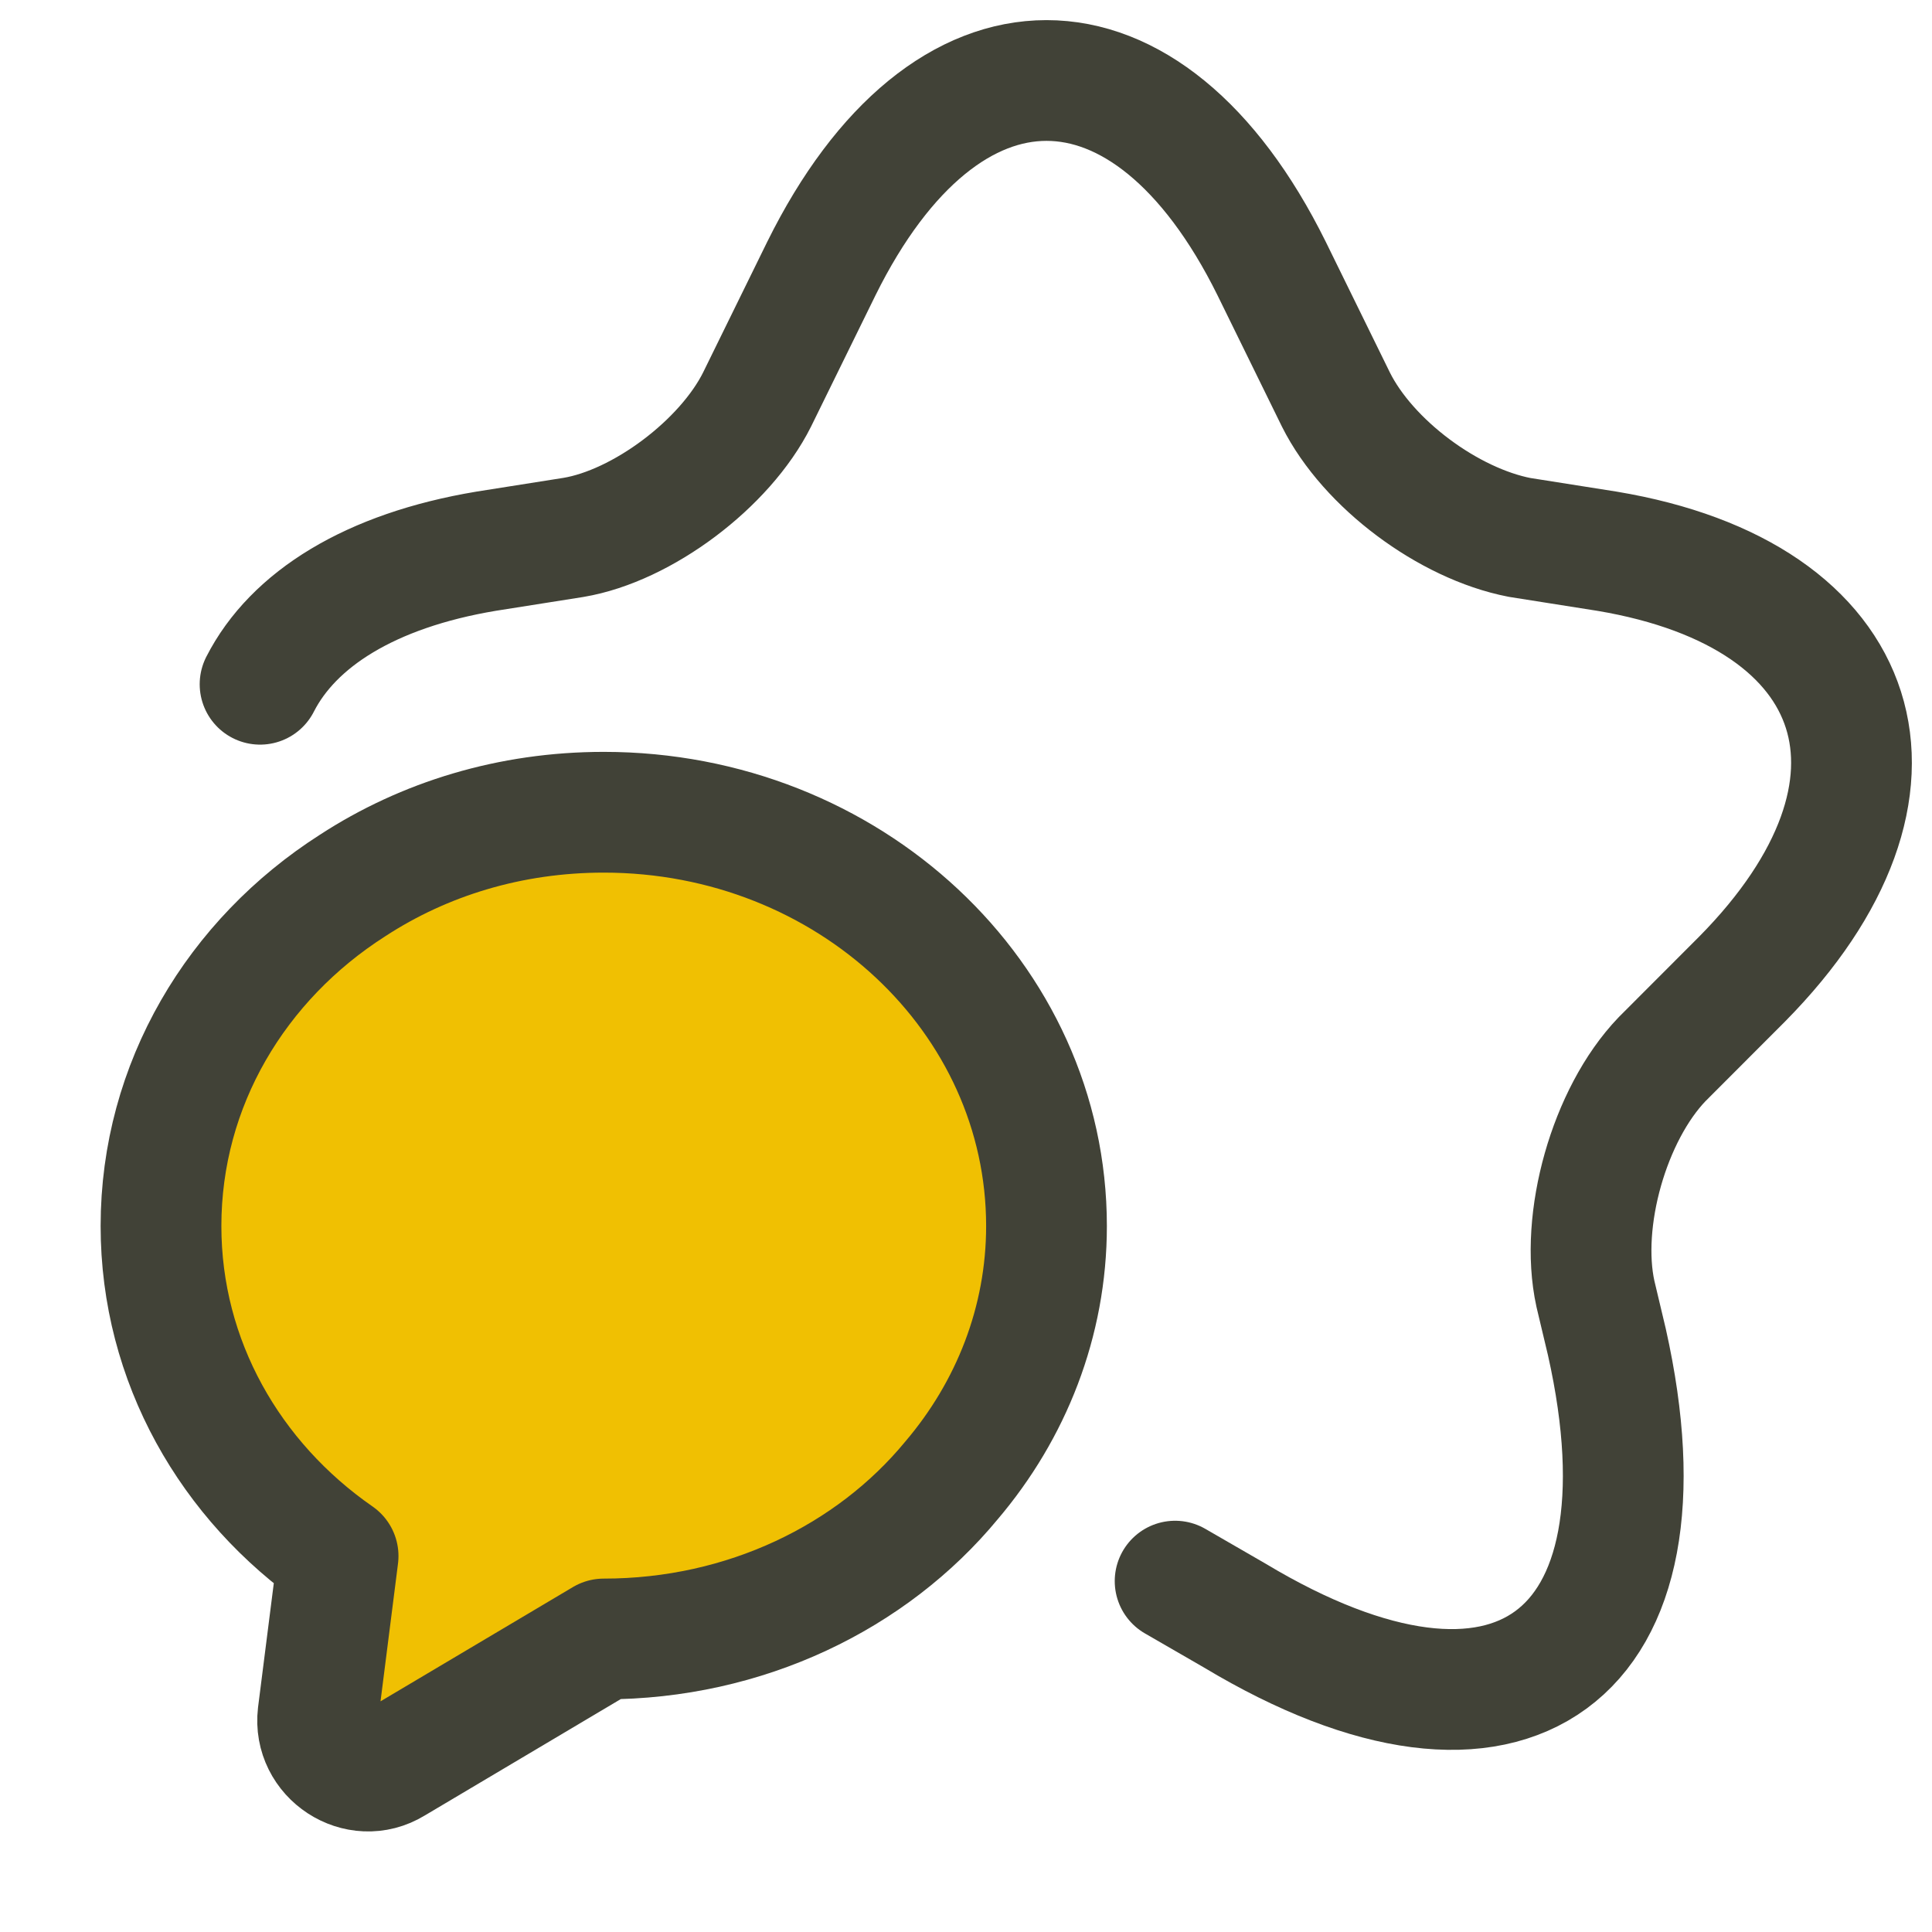
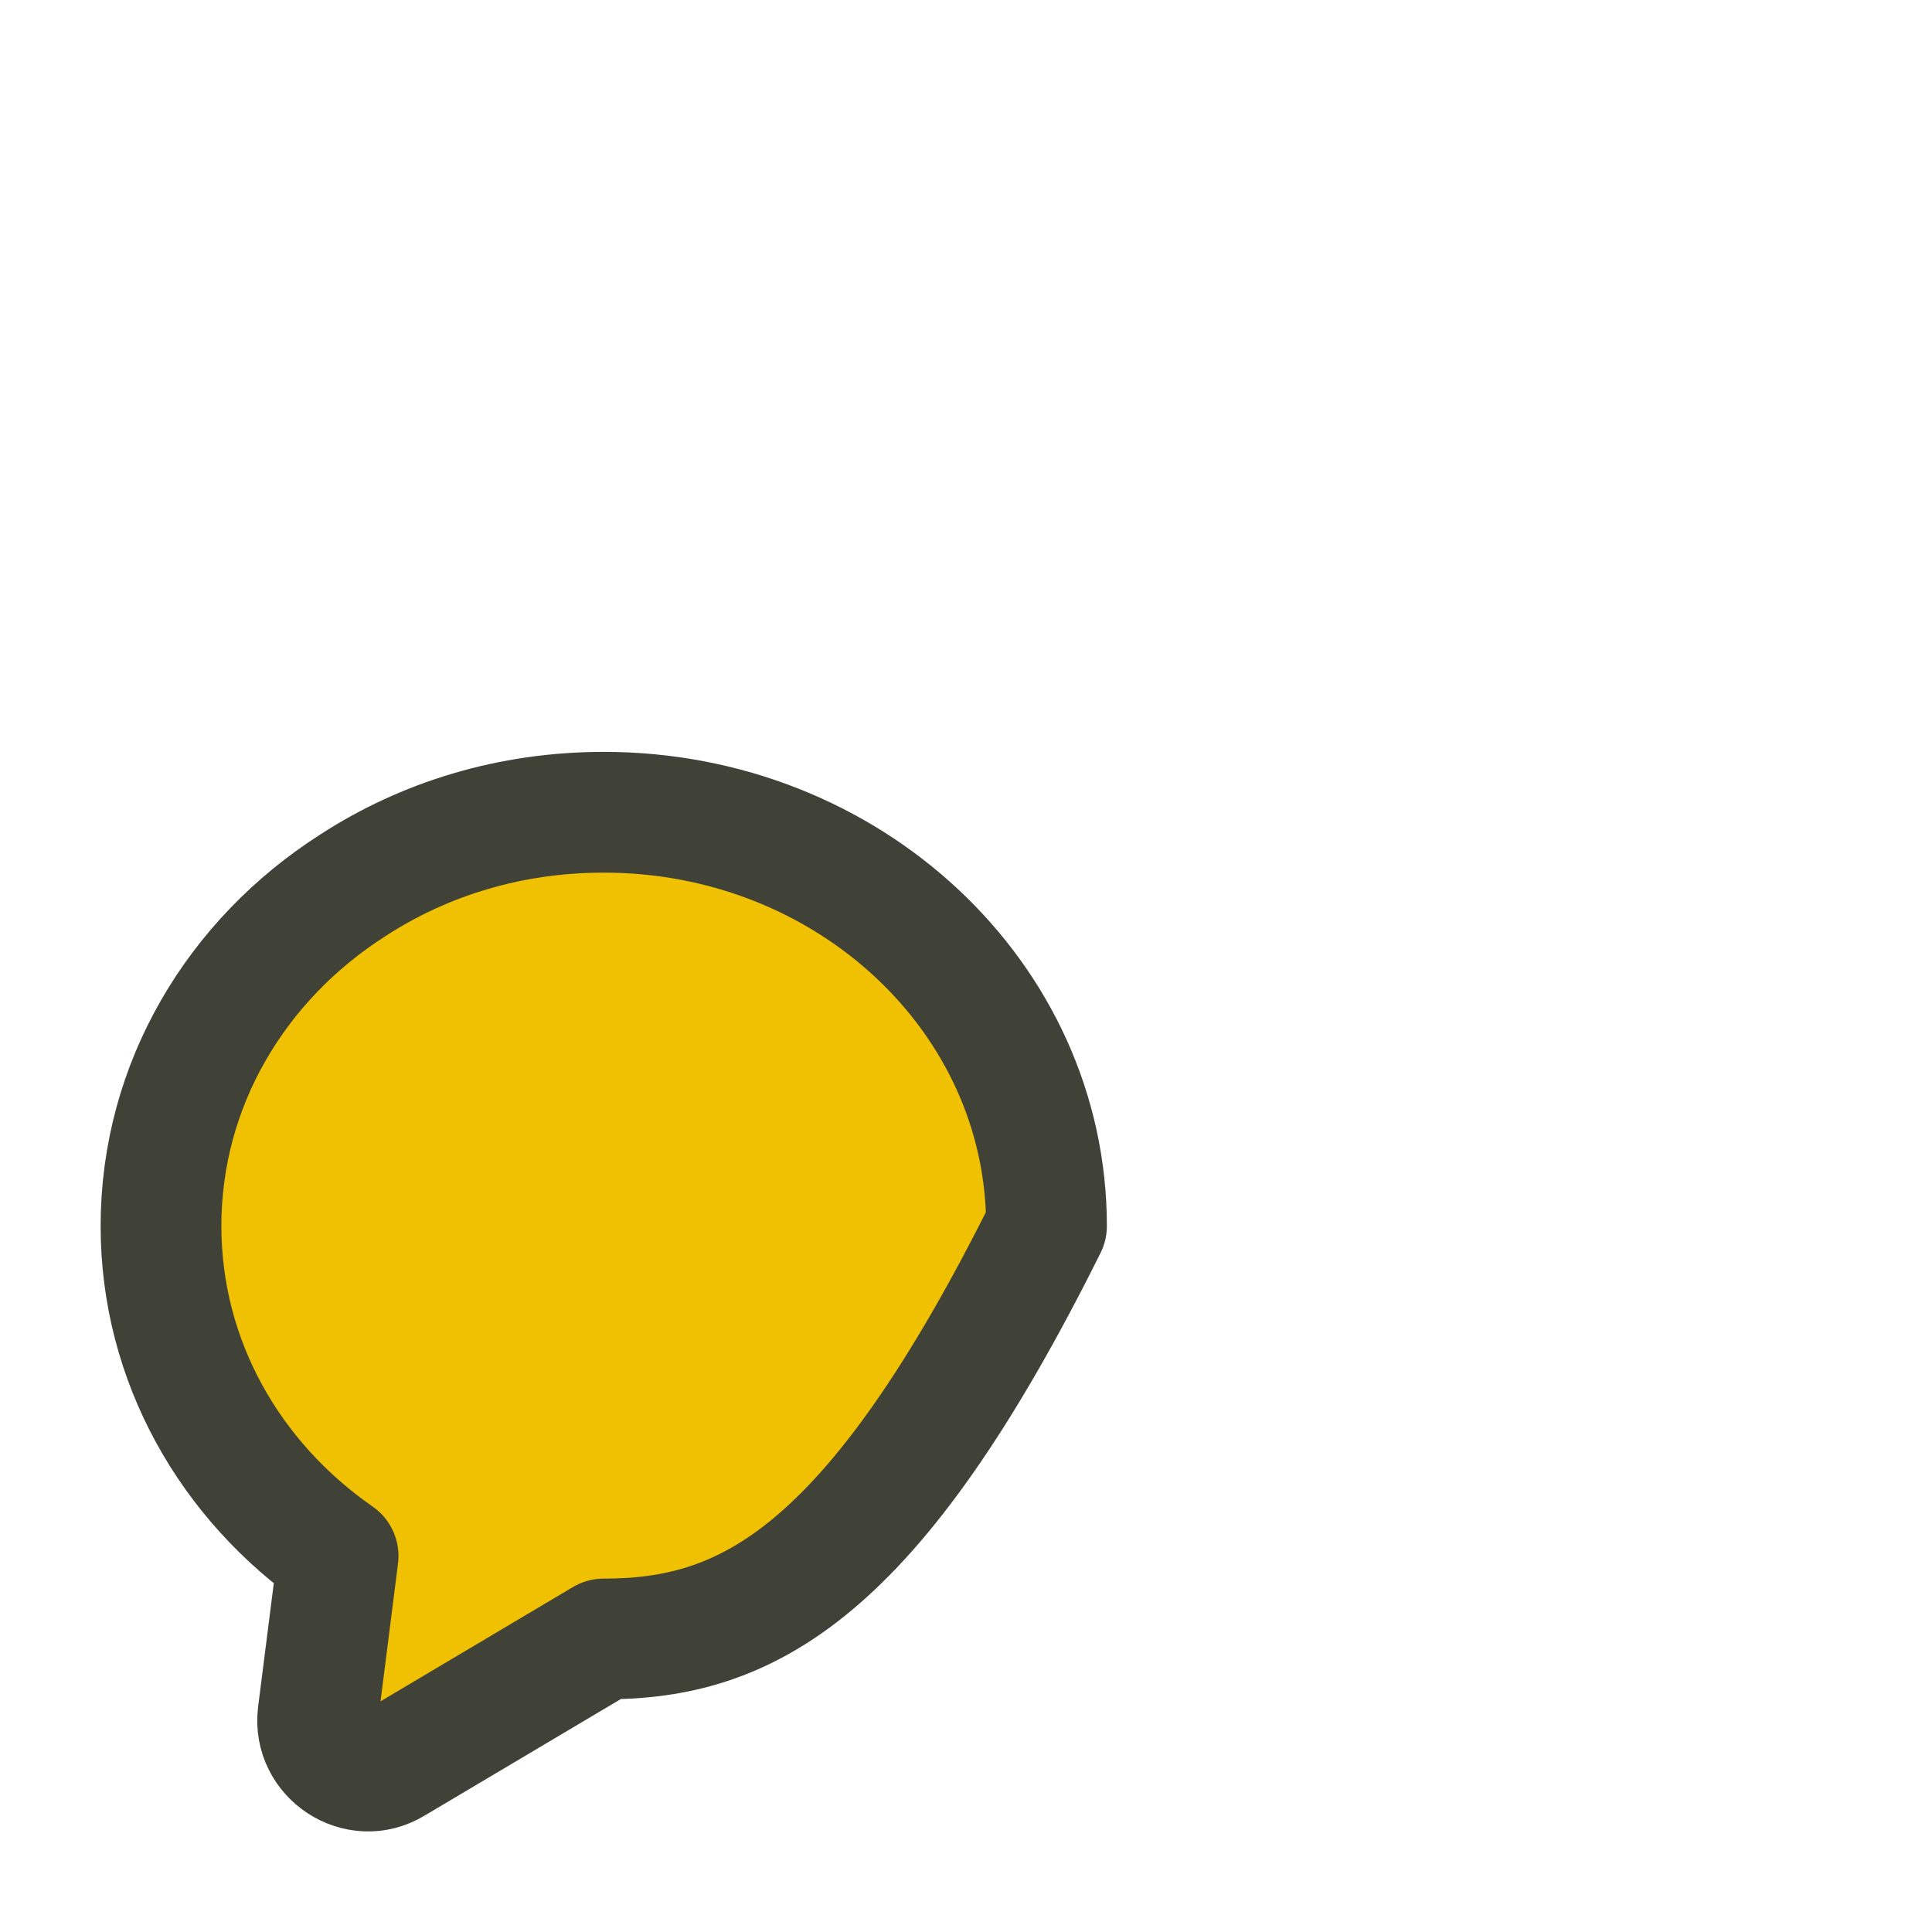
<svg xmlns="http://www.w3.org/2000/svg" width="72" height="72" viewBox="0 0 72 72" fill="none">
-   <path d="M43.793 58.924L46.018 60.209C56.289 66.378 62.537 61.837 59.884 50.014L59.456 48.215C58.857 45.473 59.969 41.532 61.938 39.476L64.933 36.477C71.952 29.366 69.641 22.17 59.884 20.542L56.631 20.028C53.978 19.514 50.982 17.286 49.784 14.887L47.388 10.004C42.766 0.665 35.234 0.665 30.612 10.004L28.215 14.887C27.017 17.286 23.936 19.599 21.368 20.028L18.116 20.542C13.789 21.264 10.926 23.081 9.692 25.5" stroke="#414237" stroke-width="4.5" stroke-linecap="round" stroke-linejoin="round" />
-   <path d="M39 45.69C39 49.26 37.68 52.56 35.46 55.17C32.49 58.77 27.78 61.08 22.5 61.08L14.67 65.73C13.35 66.54 11.67 65.43 11.85 63.9L12.6 57.99C8.58 55.2 6 50.73 6 45.69C6 40.41 8.82 35.76 13.14 33C15.81 31.26 19.02 30.27 22.5 30.27C31.62 30.27 39 37.17 39 45.69Z" fill="#F0C002" stroke="#414237" stroke-width="4.5" stroke-linecap="round" stroke-linejoin="round" />
+   <path d="M39 45.69C32.49 58.77 27.78 61.08 22.5 61.08L14.67 65.73C13.35 66.54 11.67 65.43 11.85 63.9L12.6 57.99C8.58 55.2 6 50.73 6 45.69C6 40.41 8.82 35.76 13.14 33C15.81 31.26 19.02 30.27 22.5 30.27C31.62 30.27 39 37.17 39 45.69Z" fill="#F0C002" stroke="#414237" stroke-width="4.5" stroke-linecap="round" stroke-linejoin="round" />
</svg>